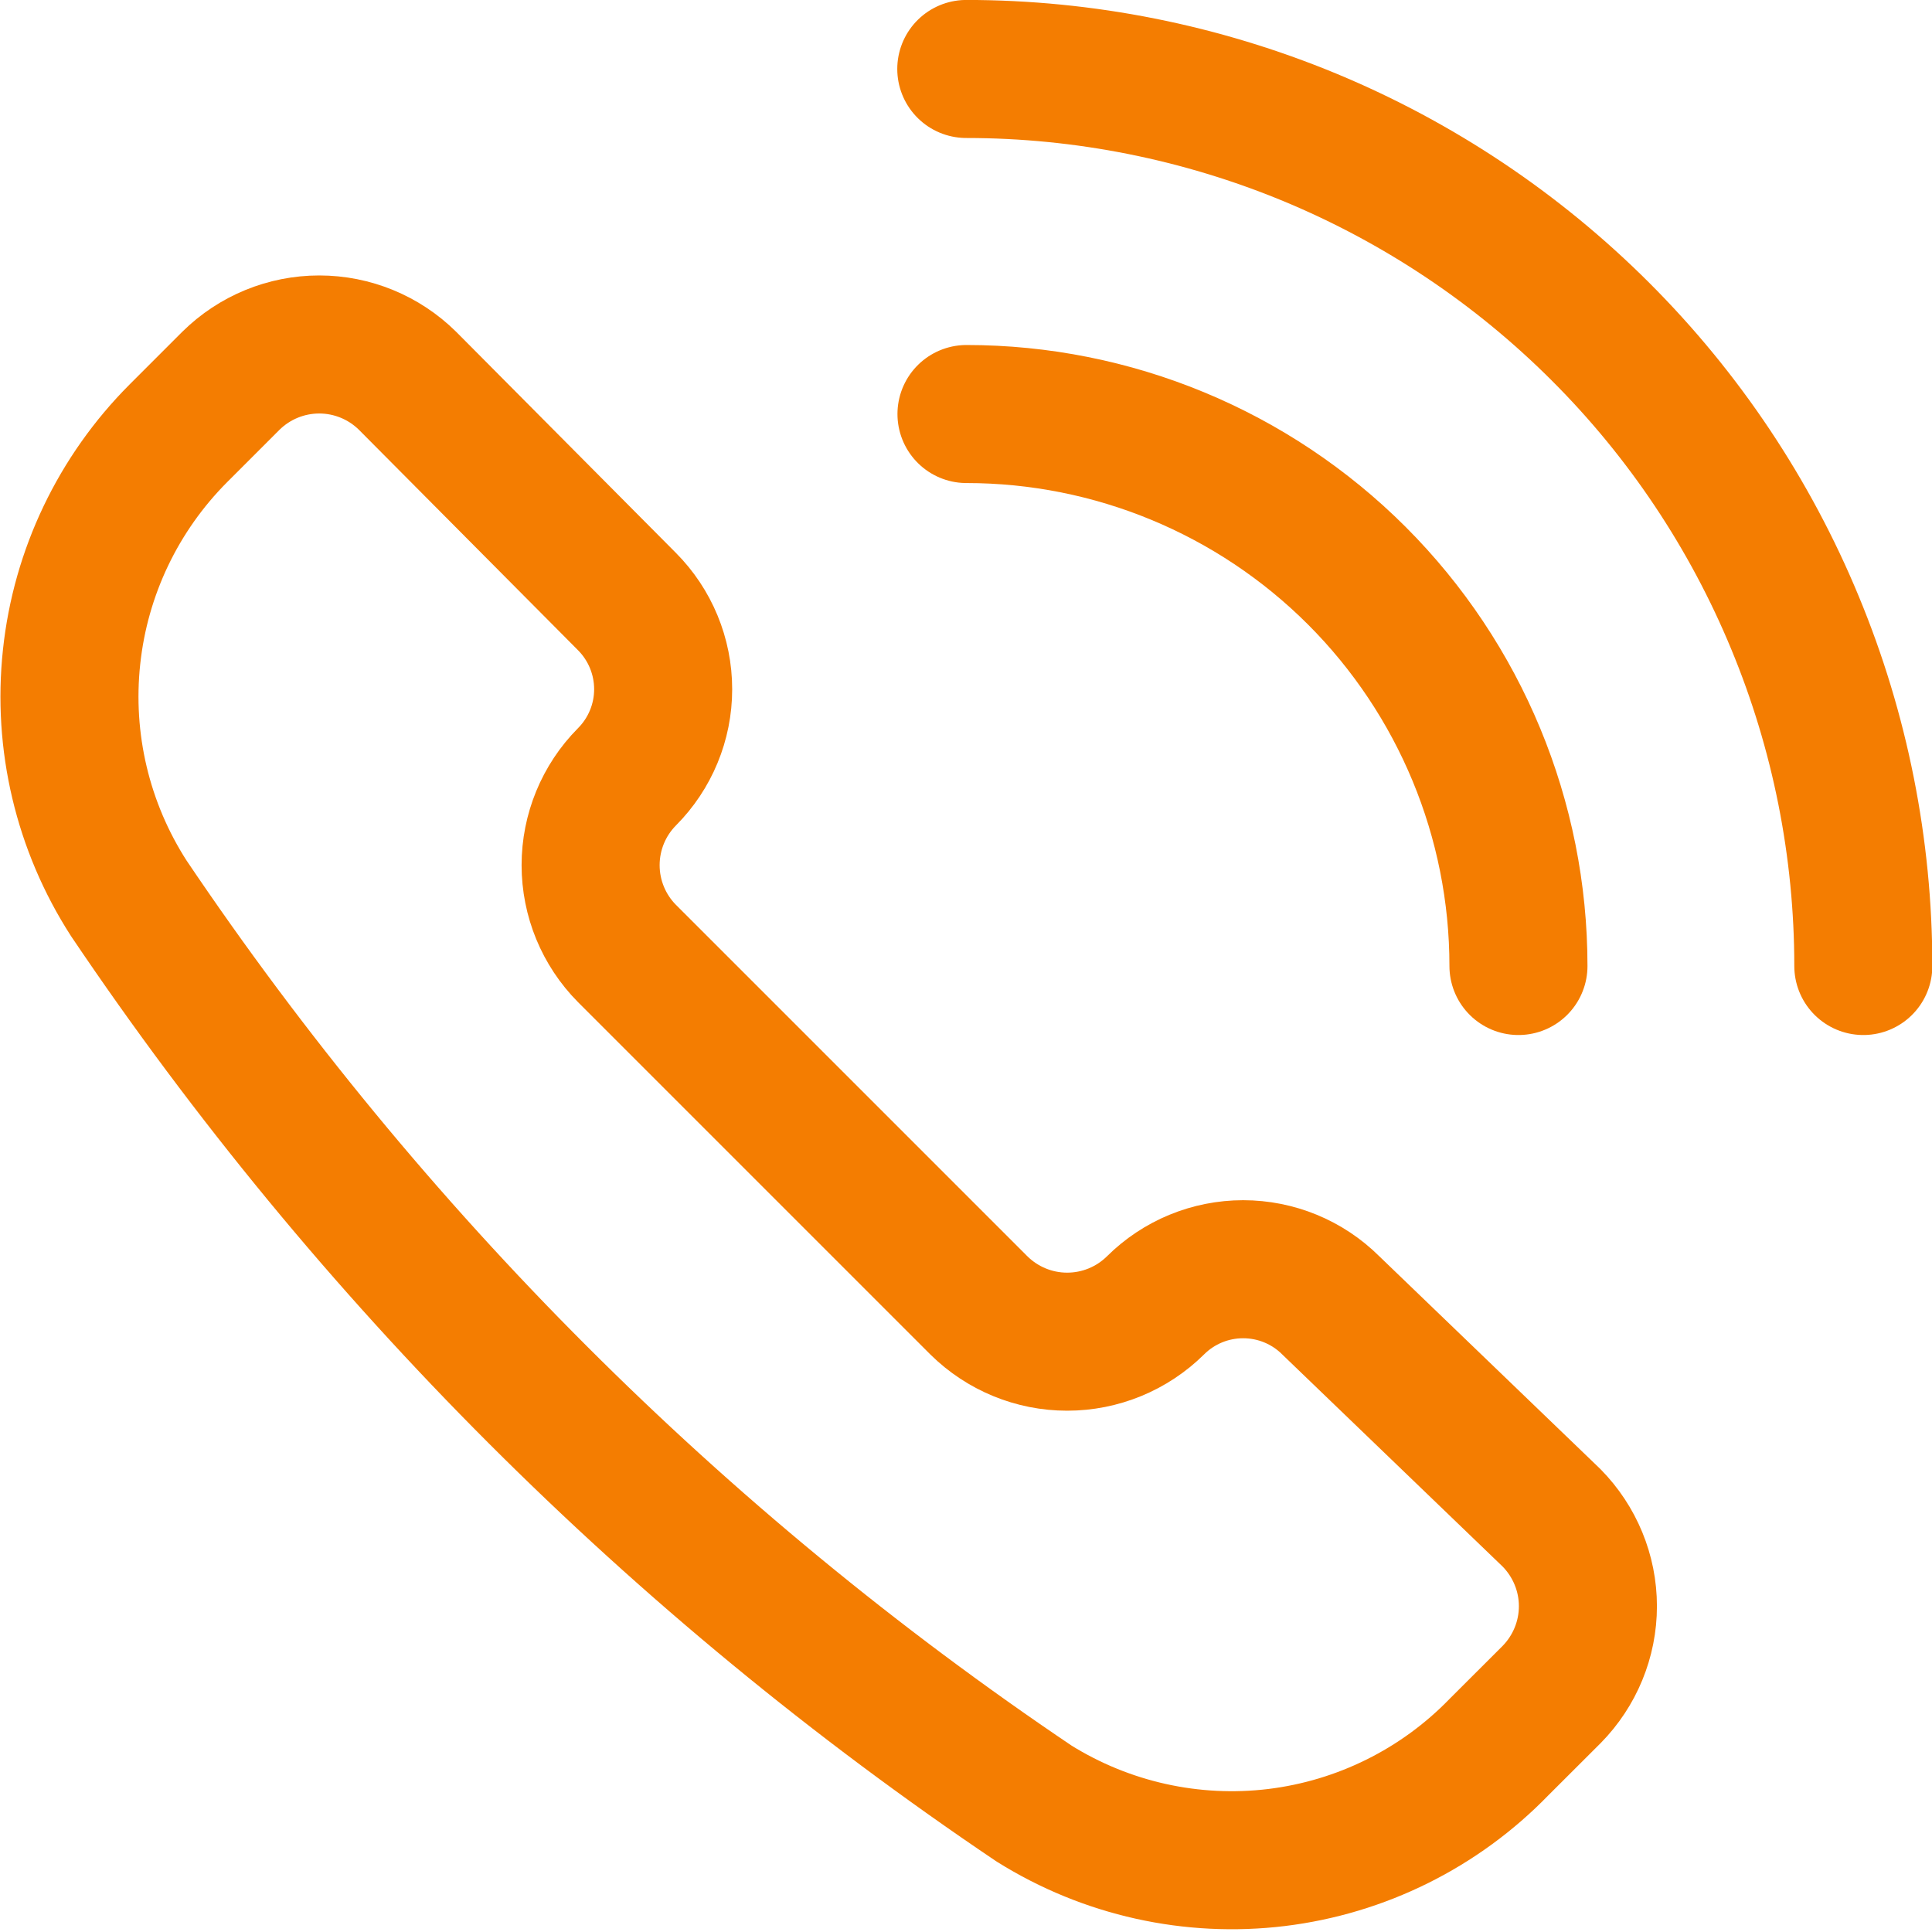
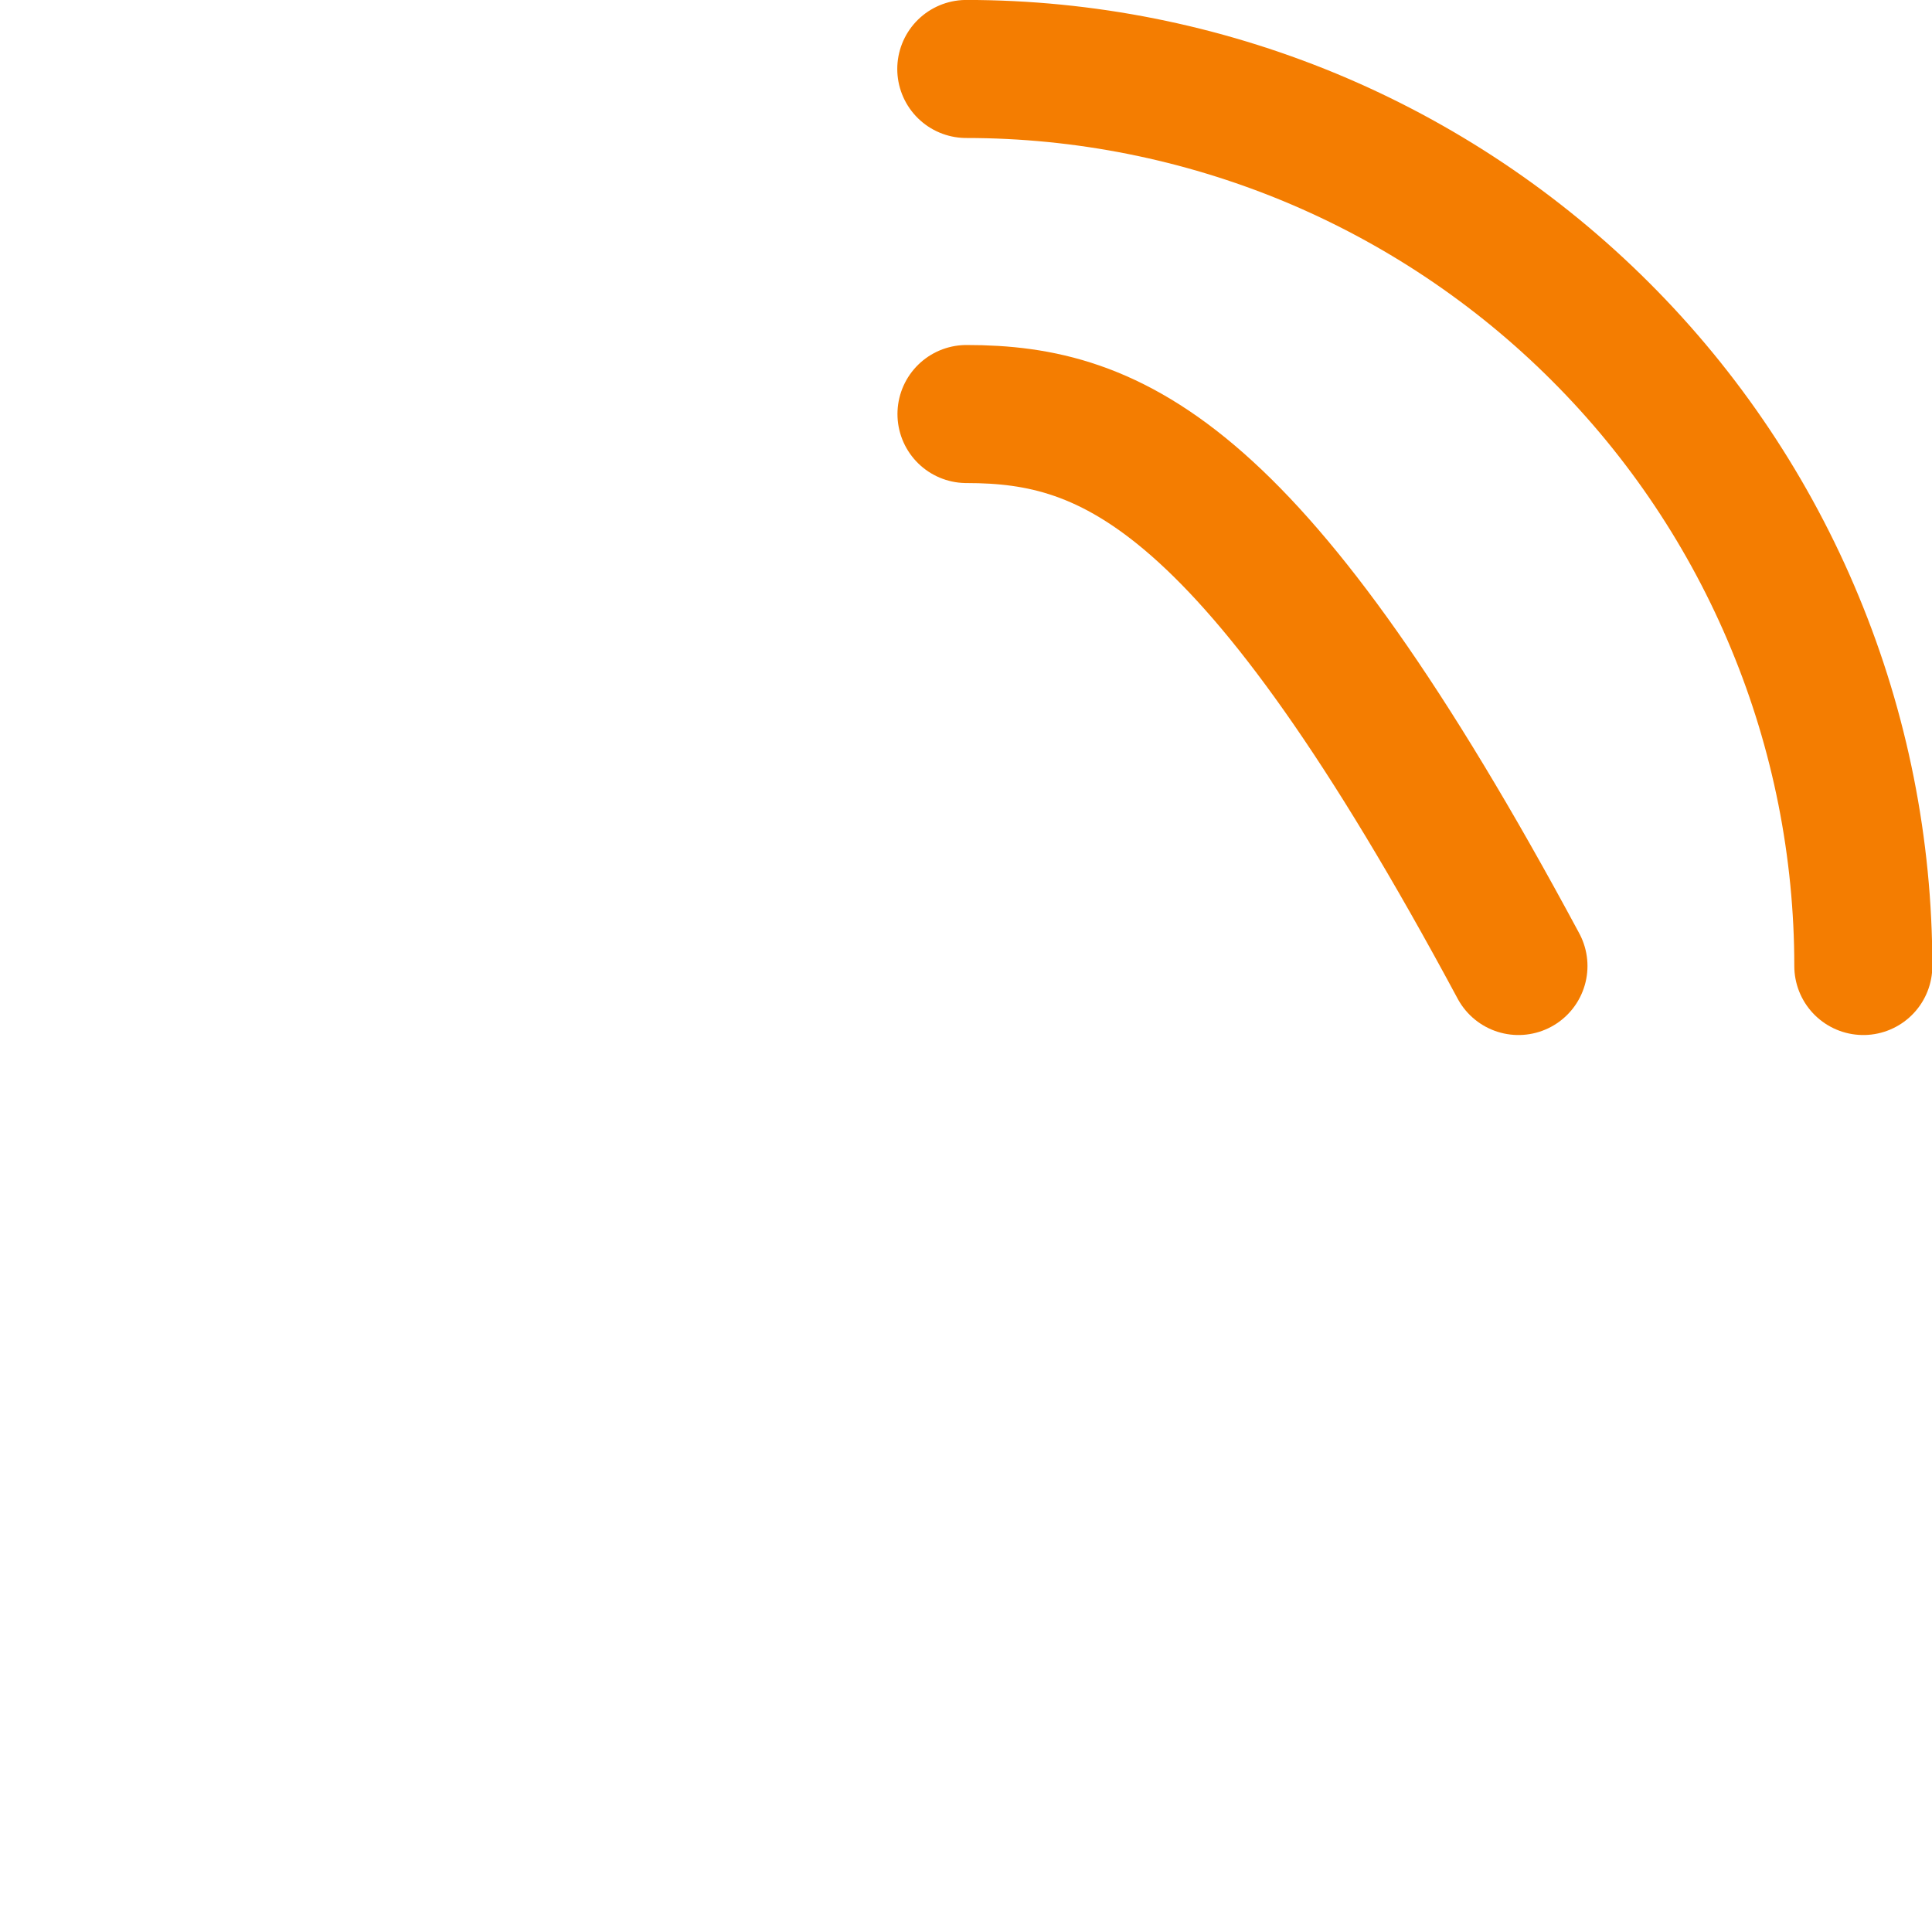
<svg xmlns="http://www.w3.org/2000/svg" width="20" height="20" viewBox="0 0 20 20" fill="none">
  <g clip-path="url(#clip0_3103_57985)">
-     <path d="M1.333 9.299C0.856 8.558 0.647 7.677 0.741 6.801C0.834 5.925 1.225 5.108 1.847 4.485L2.39 3.942C2.634 3.701 2.962 3.566 3.305 3.566C3.647 3.566 3.975 3.701 4.219 3.942L6.49 6.227C6.73 6.468 6.865 6.795 6.865 7.135C6.865 7.475 6.73 7.801 6.49 8.042C6.249 8.285 6.114 8.614 6.114 8.956C6.114 9.298 6.249 9.627 6.49 9.87L10.133 13.513C10.377 13.754 10.705 13.889 11.047 13.889C11.39 13.889 11.718 13.754 11.962 13.513C12.203 13.273 12.529 13.139 12.869 13.139C13.209 13.139 13.535 13.273 13.776 13.513L16.062 15.713C16.302 15.957 16.438 16.285 16.438 16.627C16.438 16.97 16.302 17.298 16.062 17.542L15.519 18.084C14.905 18.718 14.091 19.122 13.215 19.229C12.339 19.335 11.453 19.138 10.704 18.67C7.006 16.179 3.824 12.997 1.333 9.299Z" stroke="#F47D01" stroke-width="1.429" stroke-linecap="round" stroke-linejoin="round" />
    <path d="M19.289 10C19.289 8.781 19.049 7.573 18.582 6.447C18.116 5.32 17.432 4.296 16.569 3.434C15.707 2.572 14.683 1.888 13.557 1.421C12.43 0.955 11.223 0.714 10.003 0.714" stroke="#F47D01" stroke-width="1.429" stroke-linecap="round" stroke-linejoin="round" />
-     <path d="M15.719 10C15.719 8.484 15.117 7.031 14.045 5.959C12.973 4.888 11.52 4.286 10.005 4.286" stroke="#F47D01" stroke-width="1.429" stroke-linecap="round" stroke-linejoin="round" />
+     <path d="M15.719 10C12.973 4.888 11.52 4.286 10.005 4.286" stroke="#F47D01" stroke-width="1.429" stroke-linecap="round" stroke-linejoin="round" />
  </g>
  <defs>
    <clipPath id="clip0_3103_57985">
      <rect width="20" height="20" fill="white" transform="translate(20) rotate(90)" />
    </clipPath>
  </defs>
</svg>